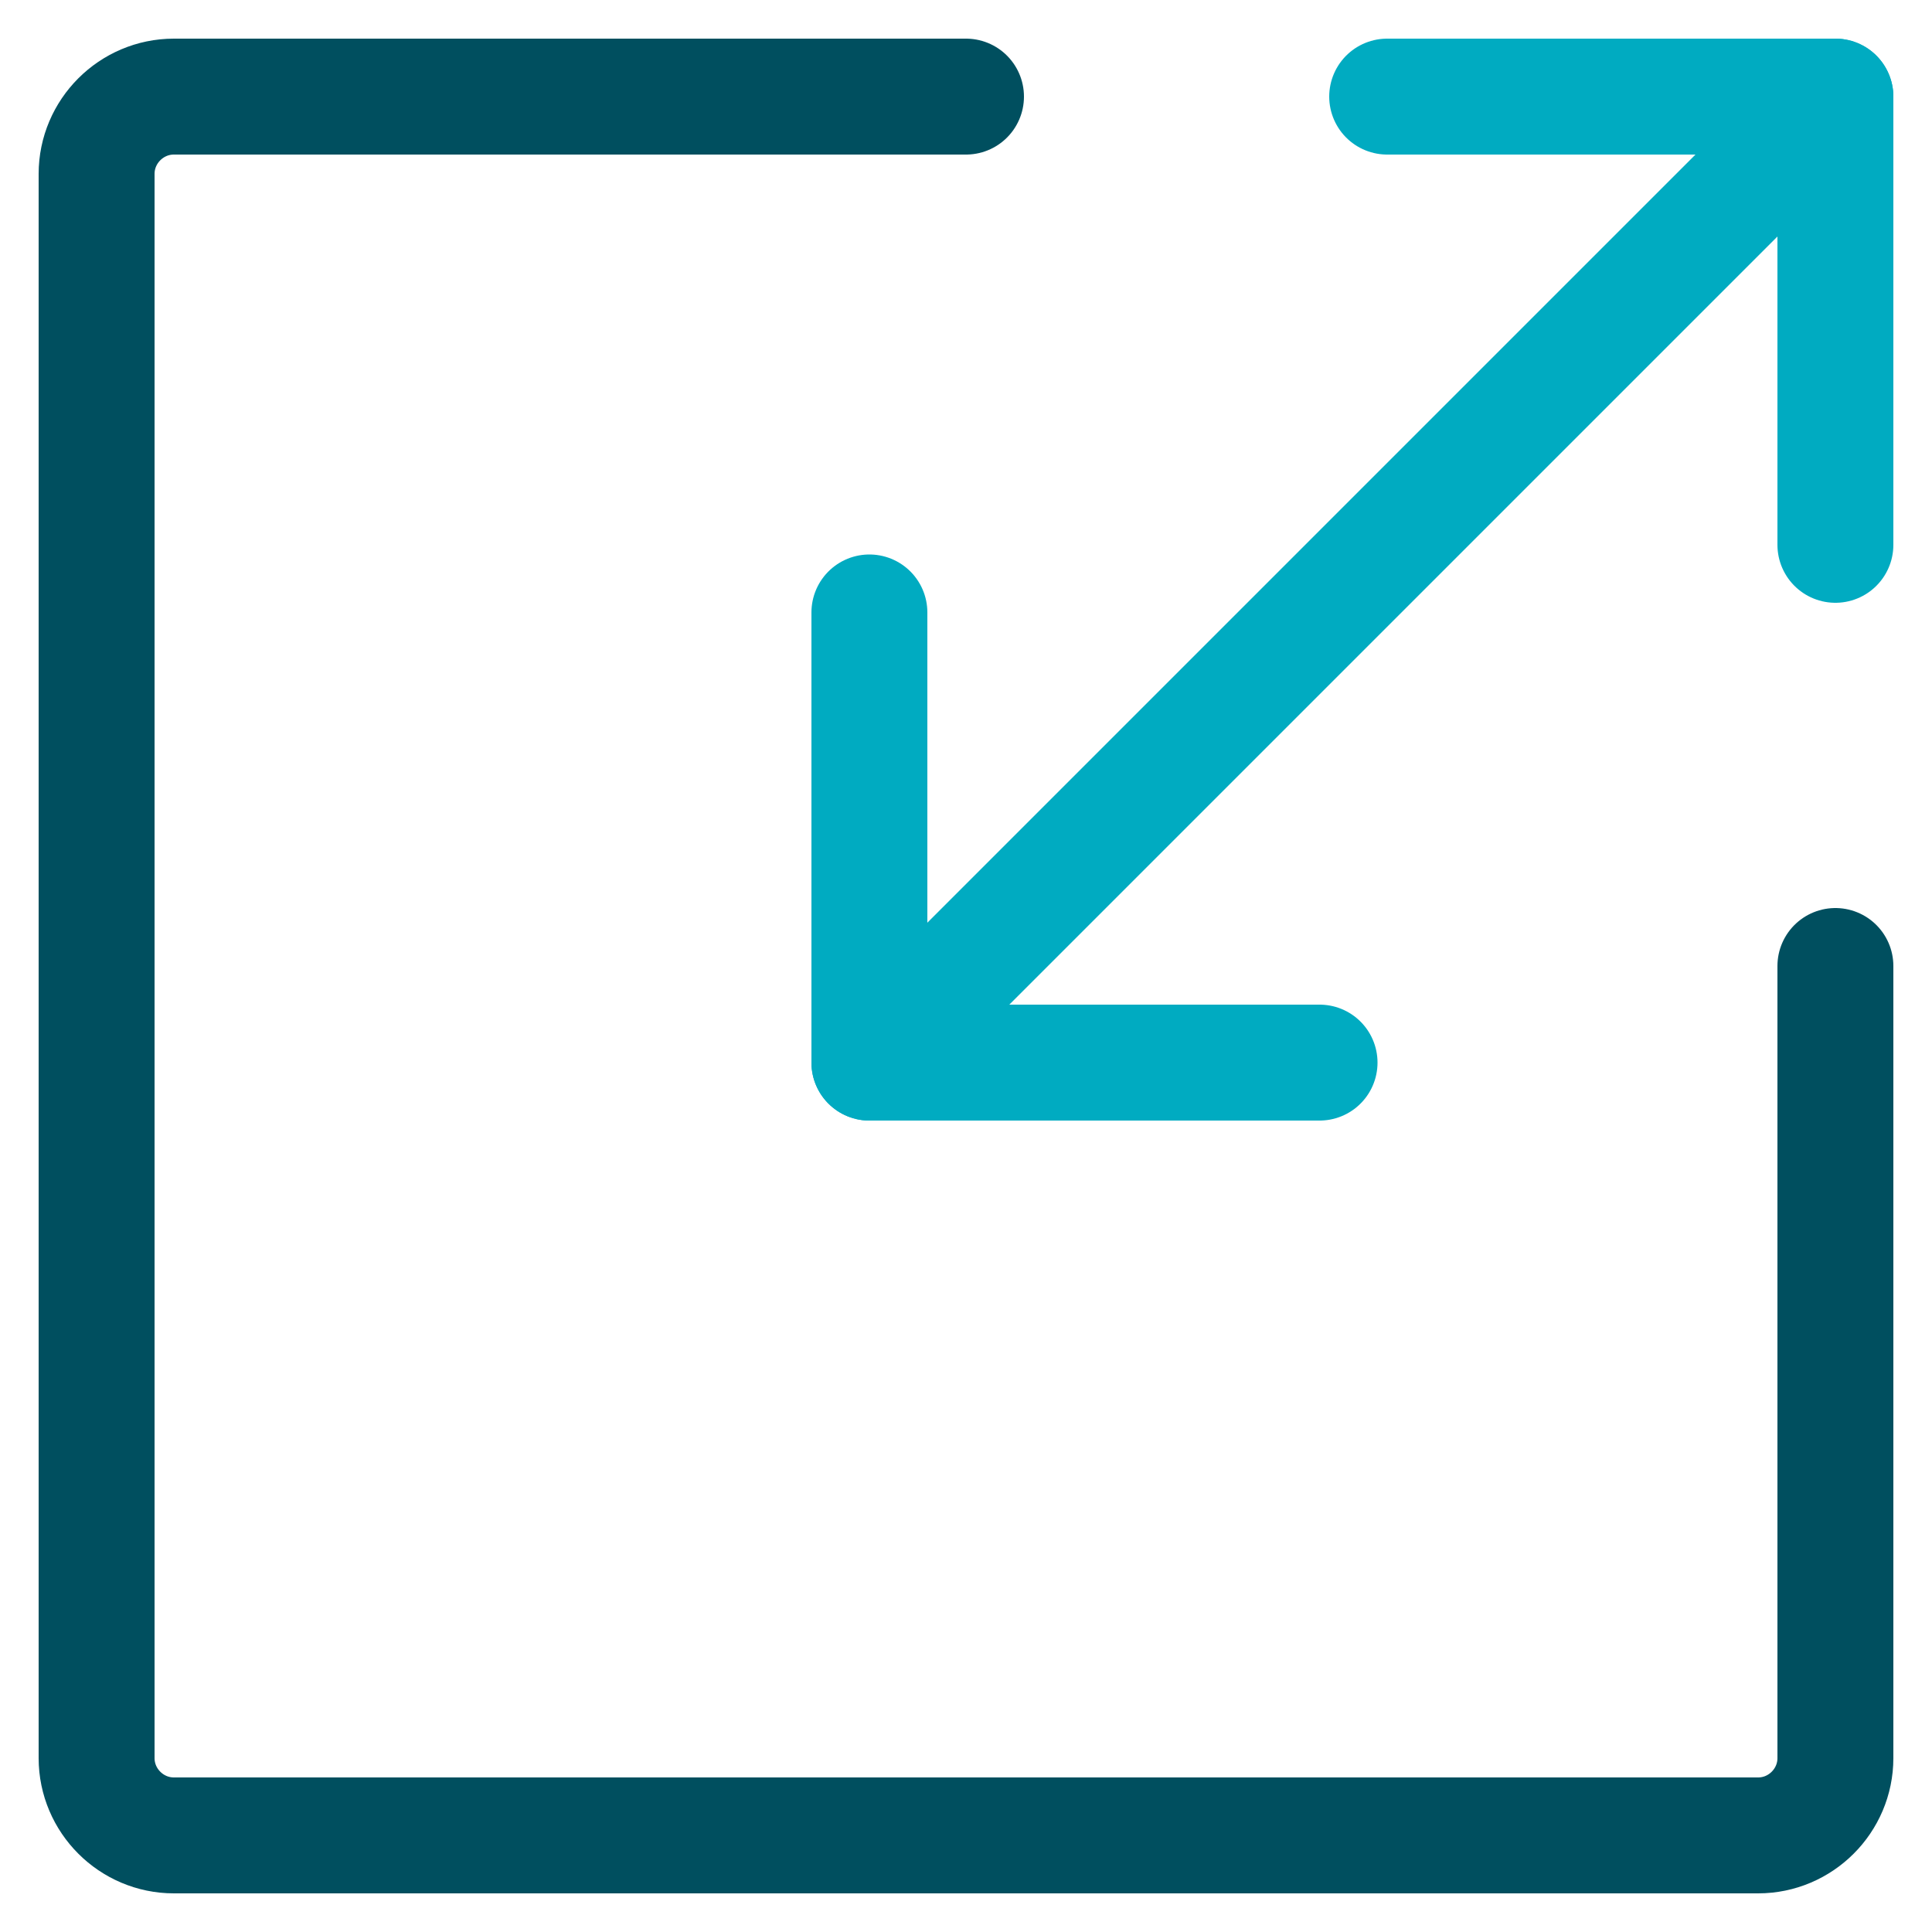
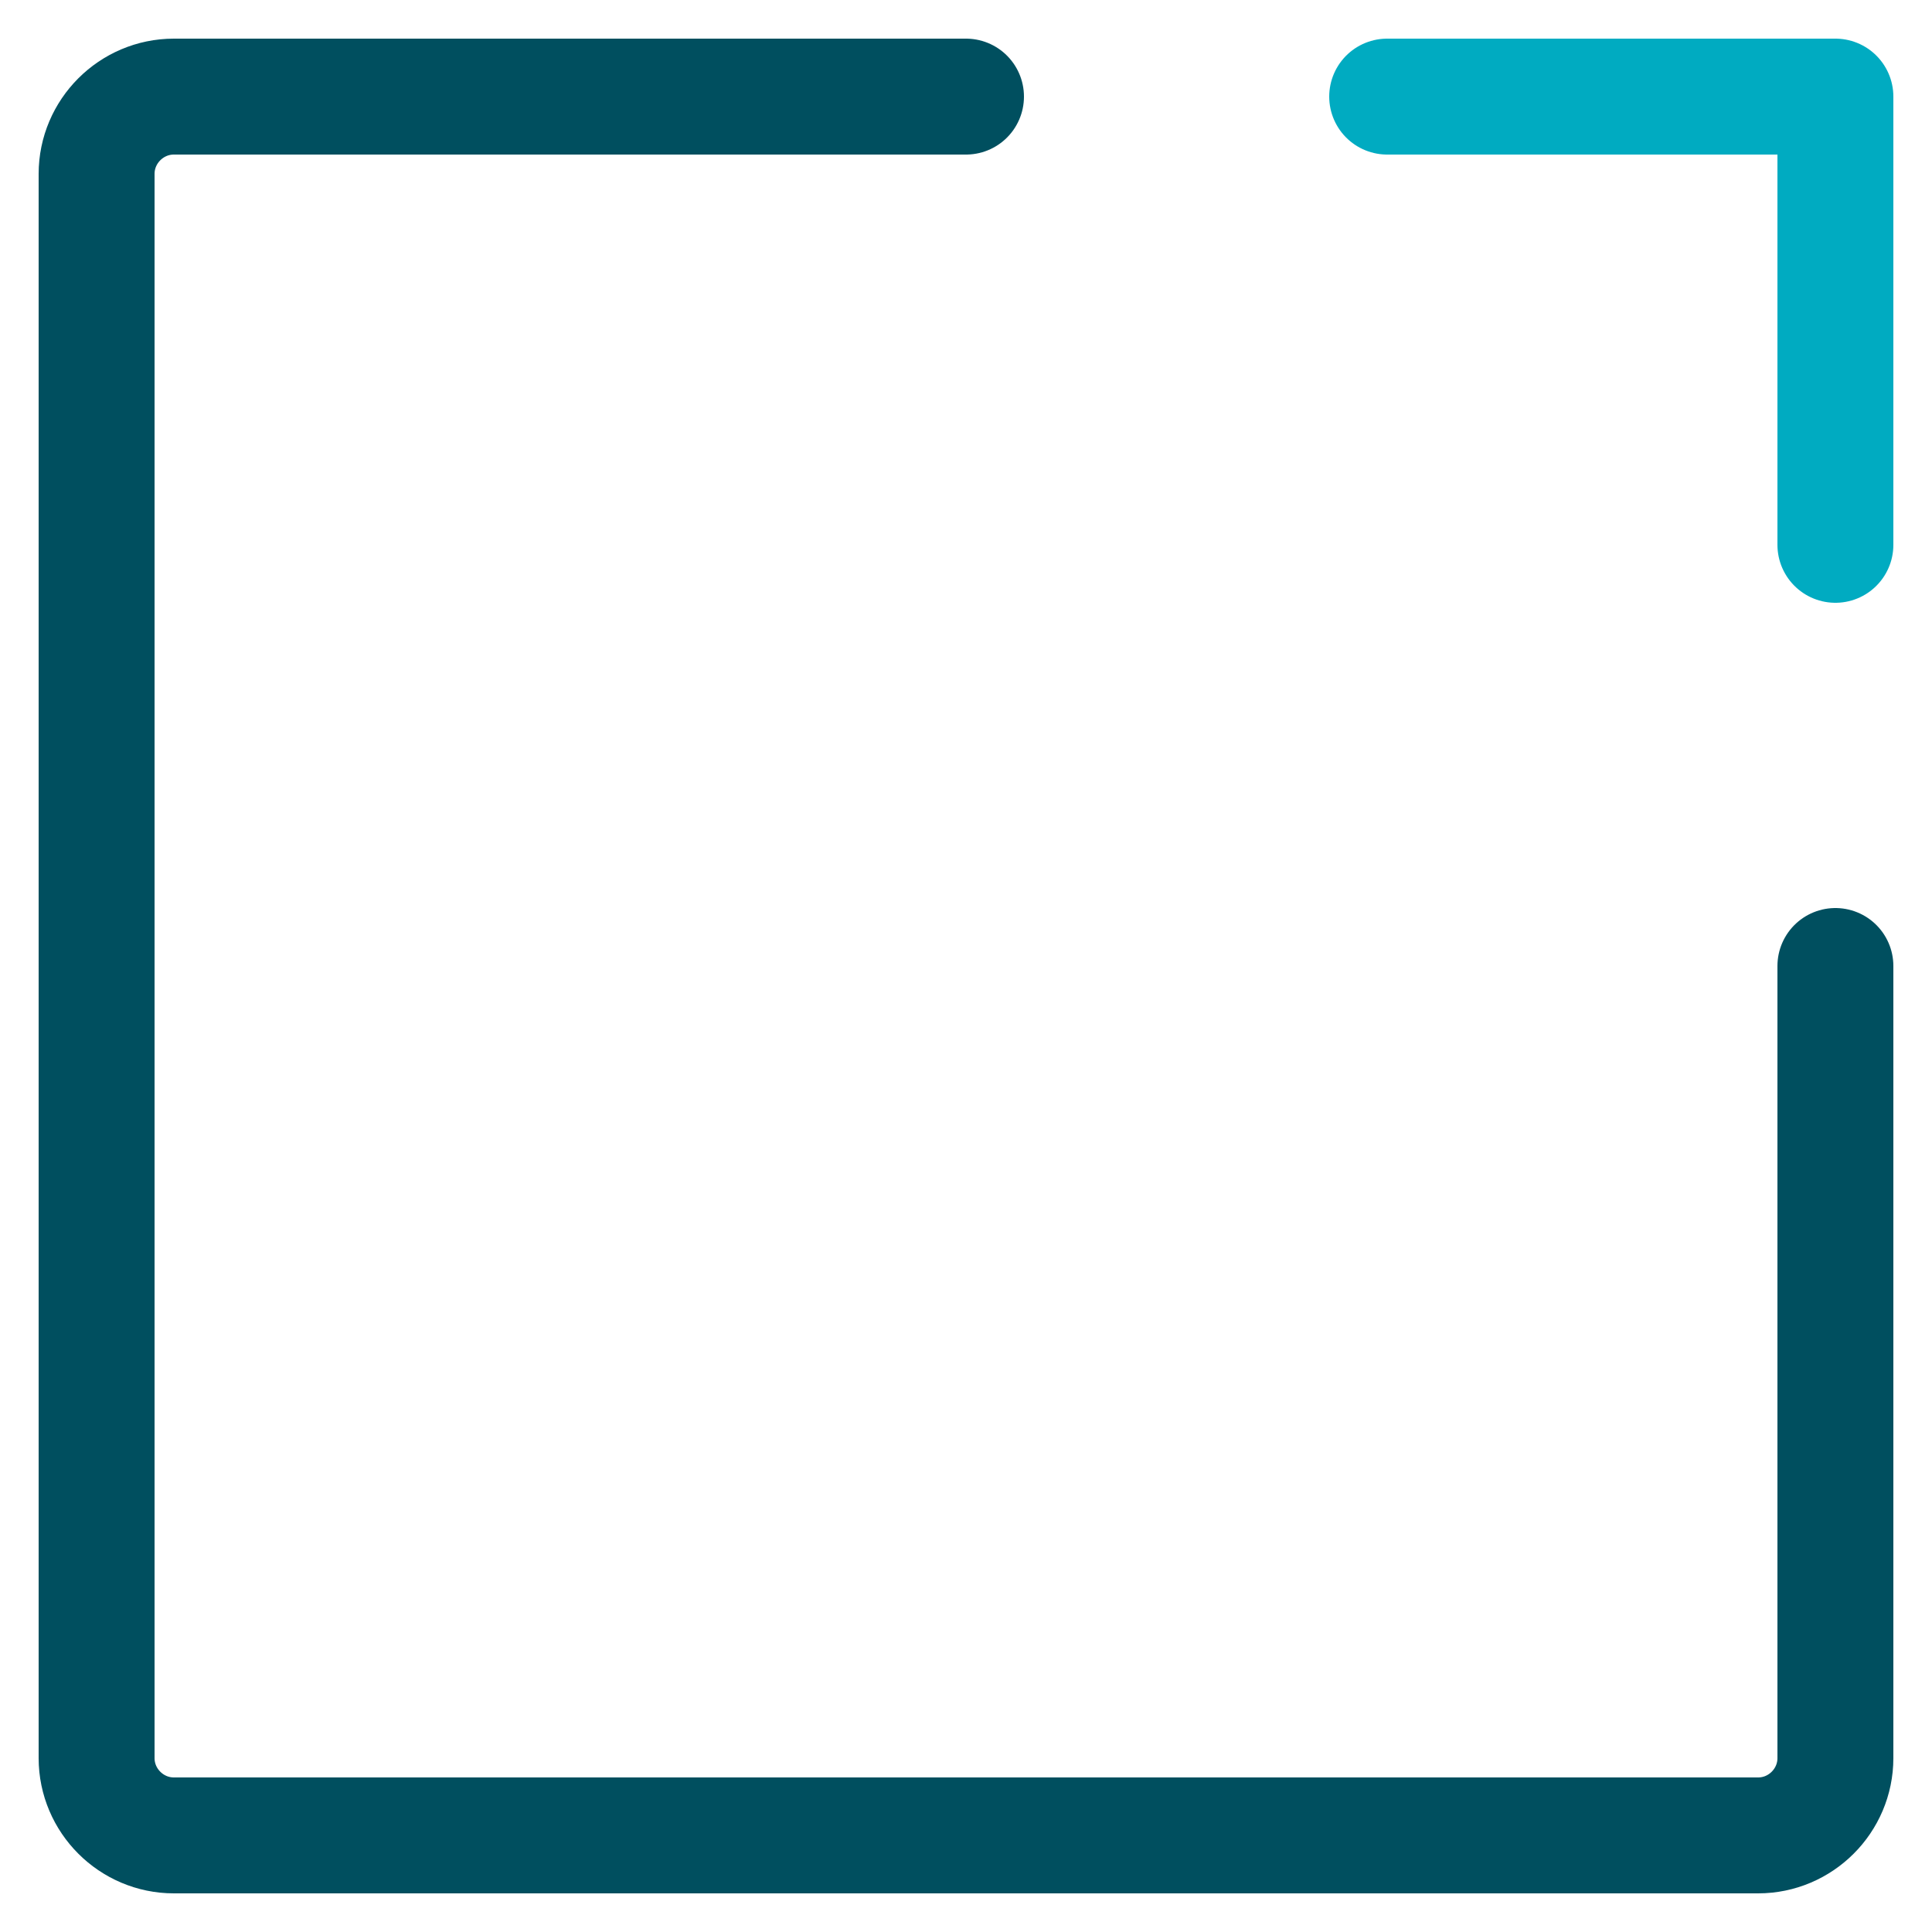
<svg xmlns="http://www.w3.org/2000/svg" width="100" height="100" viewBox="0 0 100 100">
  <title>icon_scale_2c</title>
  <g class="nc-icon-wrapper">
    <g id="1700423794583-928319_Layer_2_1_">
      <path class="st0" d="M71.8 5H95v23.2" fill="none" stroke="#00ABC1" stroke-width="6" stroke-linecap="round" stroke-linejoin="round" stroke-miterlimit="10" />
-       <path class="st0" d="M68.3 55H45V31.7" fill="none" stroke="#00ABC1" stroke-width="6" stroke-linecap="round" stroke-linejoin="round" stroke-miterlimit="10" />
-       <path class="st0" d="M95 5L45 55" fill="none" stroke="#00ABC1" stroke-width="6" stroke-linecap="round" stroke-linejoin="round" stroke-miterlimit="10" />
    </g>
    <path class="st1" d="M95 50v41c0 2.2-1.8 4-4 4H9c-2.2 0-4-1.8-4-4V9c0-2.2 1.8-4 4-4h41" fill="none" stroke="#004F5F" stroke-width="6" stroke-linecap="round" stroke-linejoin="round" />
  </g>
</svg>